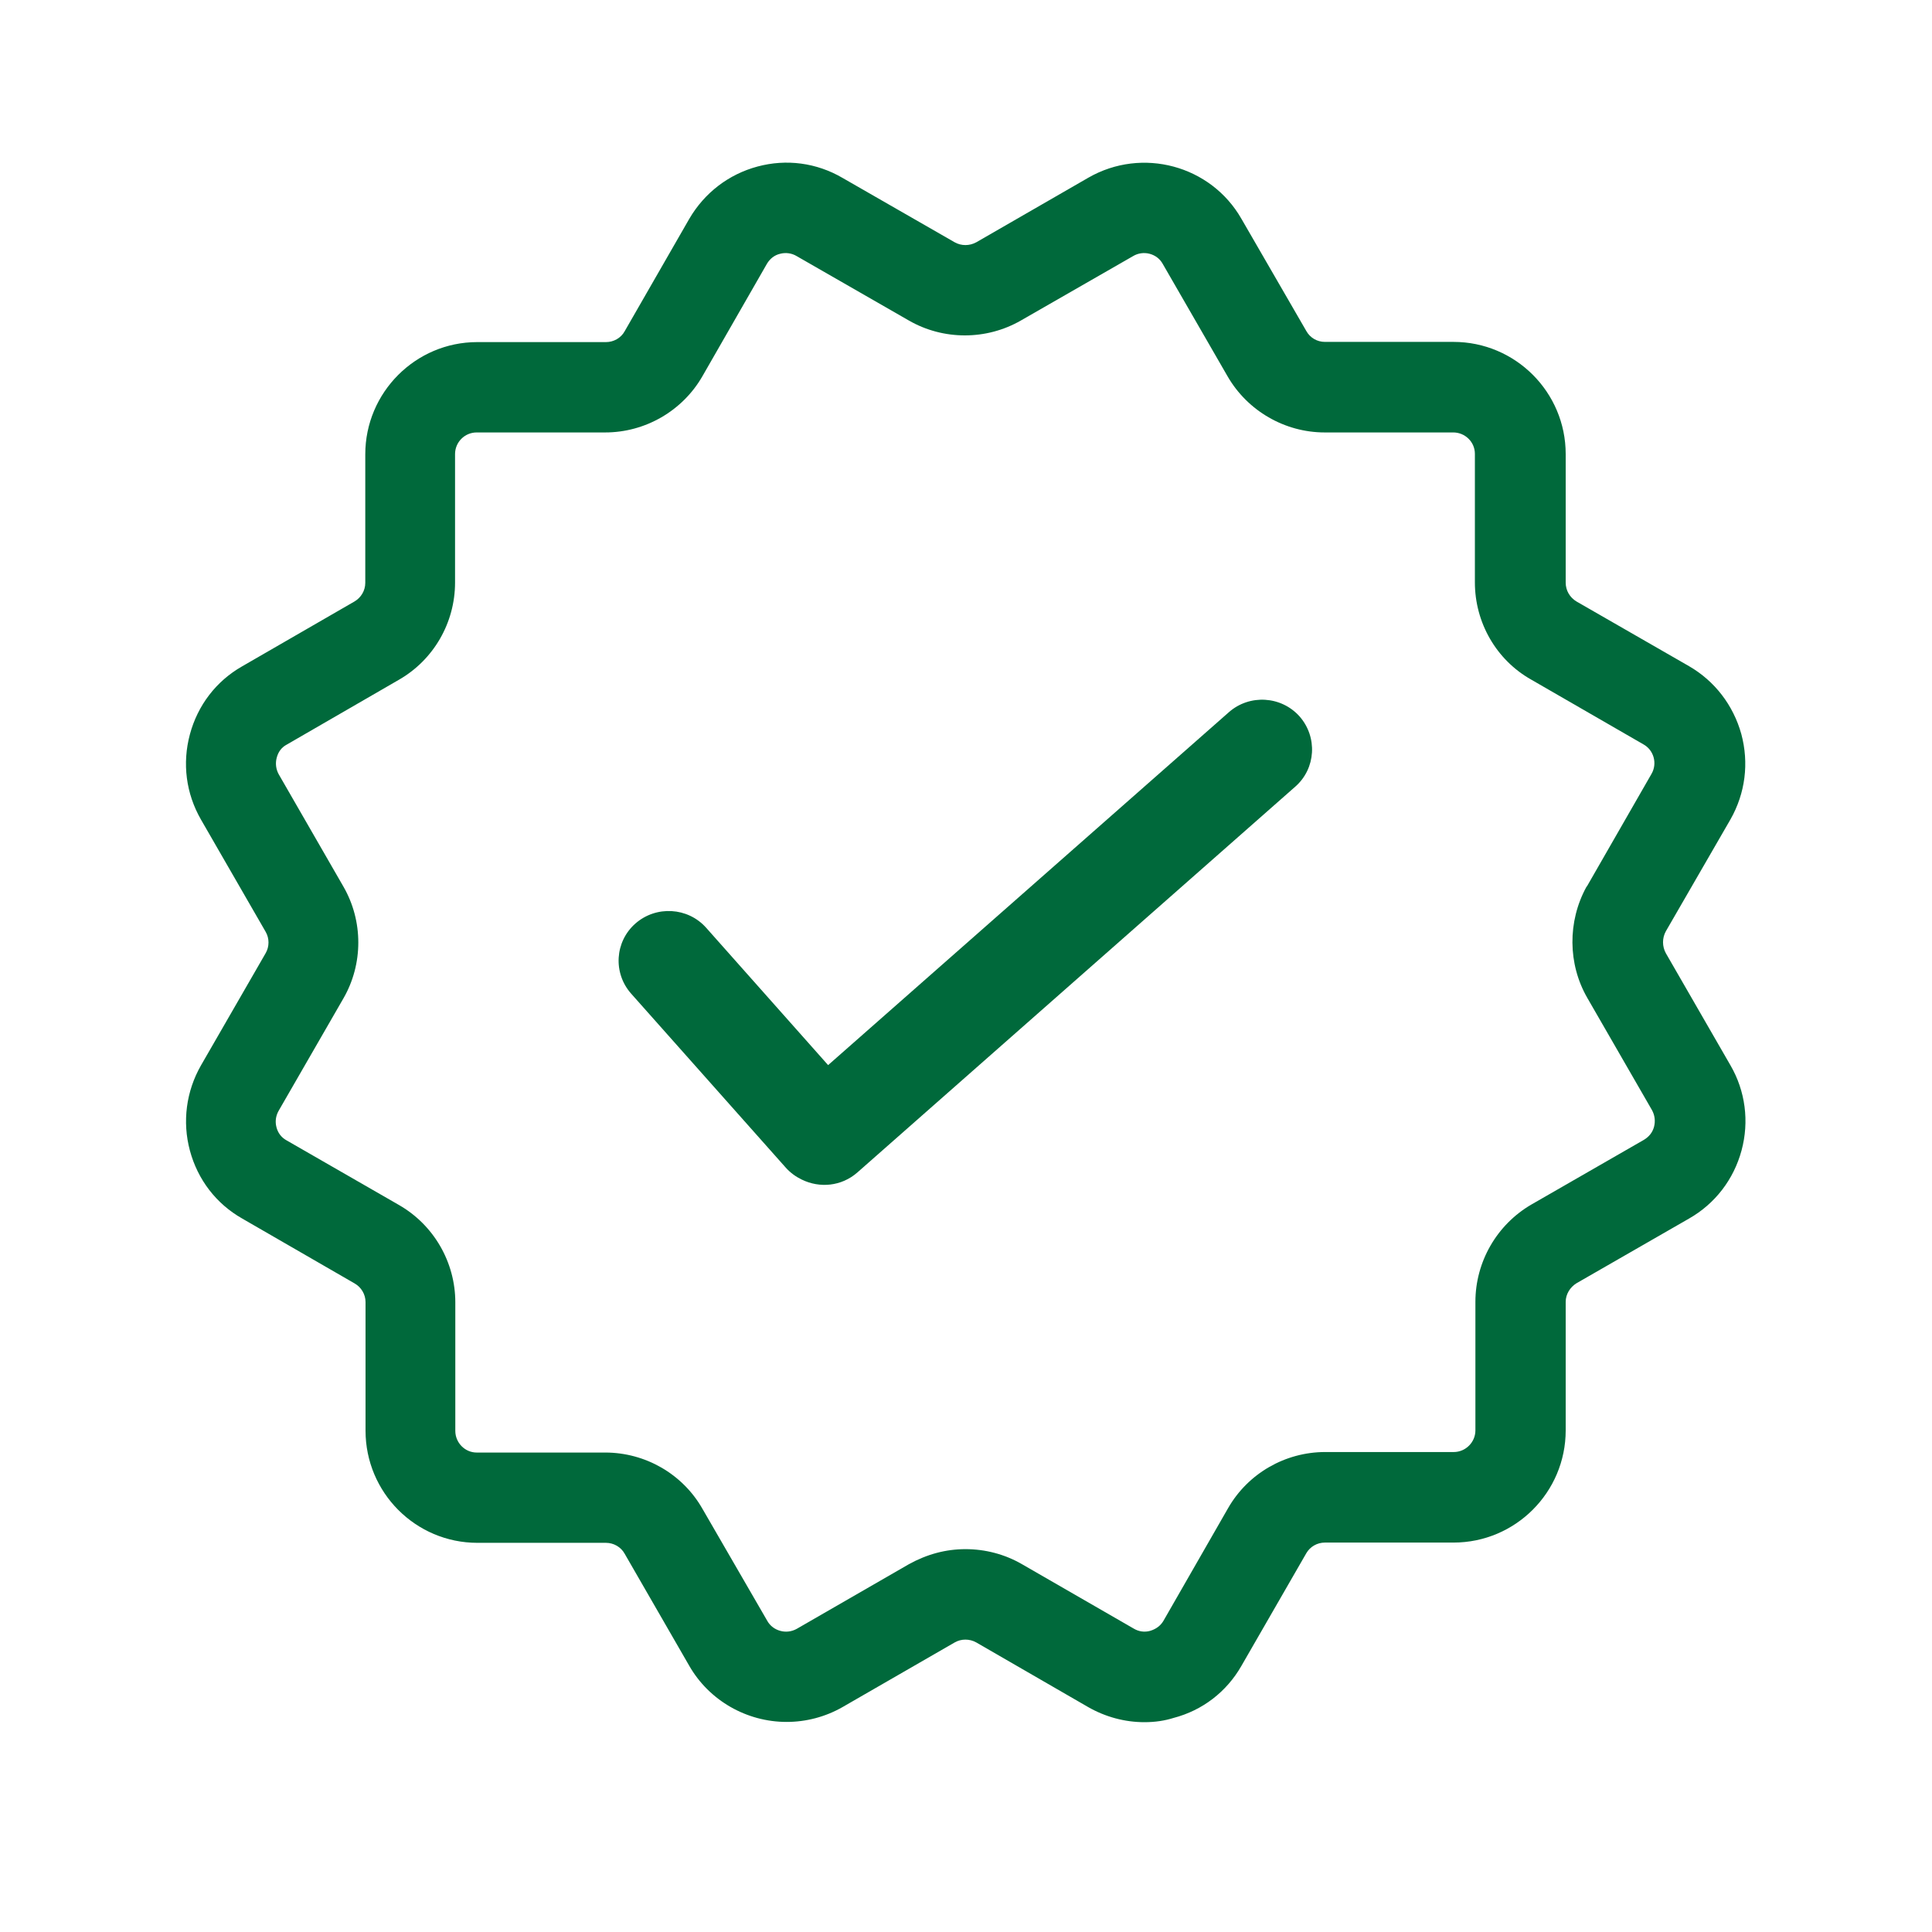
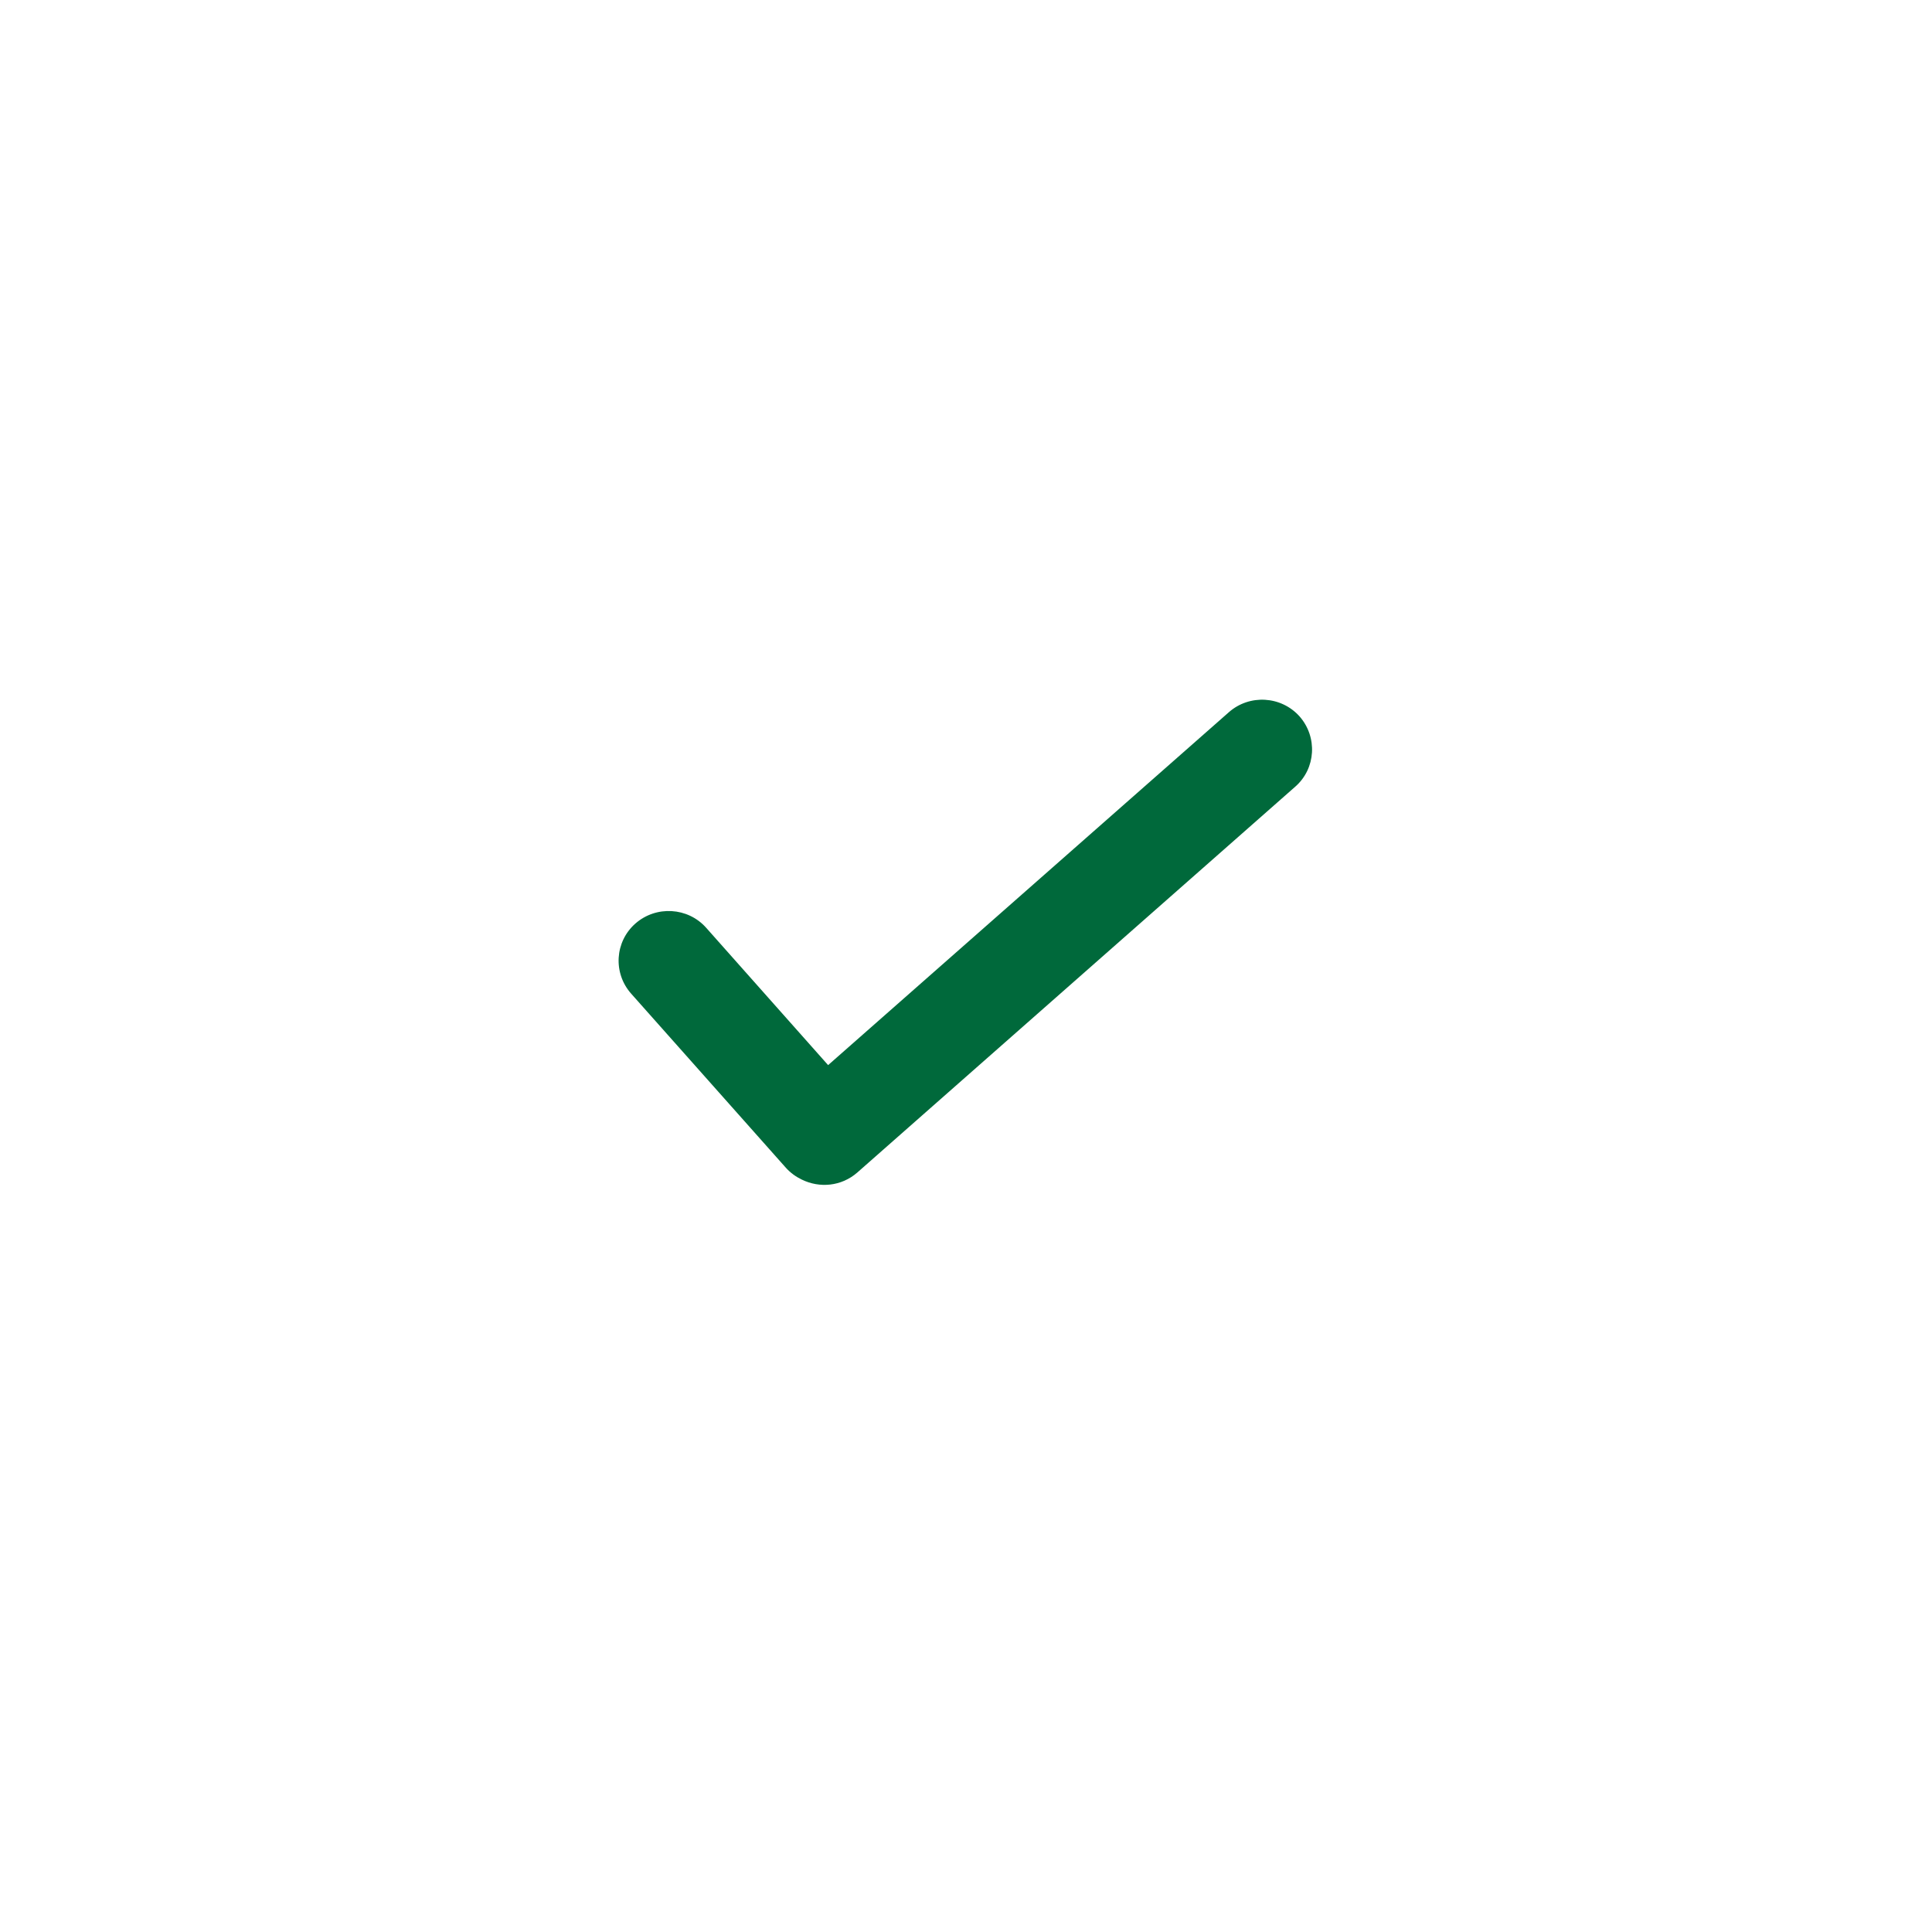
<svg xmlns="http://www.w3.org/2000/svg" width="40" zoomAndPan="magnify" viewBox="0 0 30 30" height="40" preserveAspectRatio="xMidYMid meet" version="1.2">
  <defs>
    <clipPath id="b1b653fad4">
      <path d="M 2.828 2.281 L 27.504 2.281 L 27.504 26.961 L 2.828 26.961 Z M 2.828 2.281 " />
    </clipPath>
  </defs>
  <g id="3d19b57d1b">
    <g clip-rule="nonzero" clip-path="url(#b1b653fad4)">
-       <path style=" stroke:none;fill-rule:nonzero;fill:#00693b;fill-opacity:1;" d="M 26.871 16.543 L 25.867 14.801 C 25.809 14.695 25.809 14.566 25.867 14.461 L 26.871 12.723 C 27.102 12.316 27.16 11.848 27.039 11.398 C 26.914 10.949 26.625 10.574 26.227 10.344 L 24.48 9.34 C 24.375 9.277 24.312 9.168 24.312 9.047 L 24.312 7.051 C 24.312 6.09 23.531 5.309 22.57 5.309 L 20.574 5.309 C 20.453 5.309 20.344 5.246 20.285 5.141 L 19.277 3.398 C 18.801 2.566 17.734 2.281 16.902 2.758 L 15.16 3.762 C 15.055 3.82 14.926 3.82 14.824 3.762 L 13.082 2.762 C 12.68 2.527 12.211 2.465 11.762 2.586 C 11.312 2.707 10.938 2.996 10.703 3.398 L 9.699 5.145 C 9.641 5.25 9.527 5.312 9.41 5.312 L 7.41 5.312 C 6.453 5.312 5.672 6.094 5.672 7.055 L 5.672 9.051 C 5.672 9.172 5.605 9.281 5.504 9.34 L 3.758 10.348 C 3.355 10.578 3.07 10.953 2.949 11.402 C 2.828 11.852 2.887 12.32 3.121 12.727 L 4.125 14.469 C 4.184 14.57 4.184 14.699 4.125 14.801 L 3.121 16.543 C 2.891 16.945 2.828 17.418 2.949 17.867 C 3.07 18.316 3.355 18.691 3.762 18.922 L 5.508 19.93 C 5.609 19.988 5.676 20.098 5.676 20.219 L 5.676 22.215 C 5.676 23.176 6.453 23.957 7.414 23.957 L 9.41 23.957 C 9.527 23.957 9.641 24.02 9.699 24.125 L 10.703 25.867 C 11.012 26.406 11.594 26.738 12.215 26.738 C 12.516 26.738 12.816 26.66 13.082 26.508 L 14.824 25.504 C 14.926 25.445 15.055 25.445 15.16 25.504 L 16.898 26.508 C 17.164 26.66 17.465 26.742 17.77 26.742 C 17.938 26.742 18.086 26.719 18.223 26.676 C 18.672 26.559 19.047 26.27 19.277 25.867 L 20.285 24.117 C 20.344 24.016 20.453 23.953 20.574 23.953 L 22.57 23.953 C 23.531 23.953 24.312 23.172 24.312 22.211 L 24.312 20.215 C 24.312 20.098 24.379 19.988 24.48 19.926 L 26.227 18.922 C 26.633 18.691 26.922 18.312 27.043 17.863 C 27.164 17.414 27.102 16.941 26.871 16.543 Z M 6.195 18.711 L 4.449 17.707 C 4.371 17.664 4.316 17.594 4.293 17.504 C 4.27 17.418 4.281 17.328 4.328 17.246 L 5.332 15.504 C 5.641 14.969 5.641 14.301 5.332 13.766 L 4.328 12.023 C 4.285 11.945 4.273 11.852 4.297 11.766 C 4.32 11.676 4.371 11.605 4.453 11.562 L 6.195 10.555 C 6.734 10.246 7.066 9.668 7.066 9.047 L 7.066 7.051 C 7.066 6.867 7.215 6.715 7.402 6.715 L 9.398 6.715 C 10.02 6.715 10.598 6.379 10.906 5.844 L 11.91 4.094 C 11.957 4.016 12.027 3.961 12.113 3.941 C 12.199 3.918 12.293 3.93 12.371 3.977 L 14.113 4.977 C 14.648 5.285 15.316 5.285 15.852 4.977 L 17.594 3.977 C 17.672 3.93 17.766 3.918 17.852 3.941 C 17.941 3.965 18.012 4.02 18.055 4.098 L 19.062 5.844 C 19.371 6.379 19.949 6.715 20.57 6.715 L 22.566 6.715 C 22.75 6.715 22.902 6.863 22.902 7.047 L 22.902 9.043 C 22.902 9.668 23.234 10.246 23.773 10.551 L 25.52 11.559 C 25.68 11.648 25.738 11.855 25.645 12.016 L 24.645 13.758 L 24.633 13.773 C 24.34 14.309 24.344 14.969 24.648 15.496 L 25.652 17.238 C 25.695 17.316 25.707 17.406 25.684 17.496 C 25.66 17.586 25.605 17.652 25.527 17.699 L 23.781 18.703 C 23.242 19.016 22.91 19.594 22.91 20.215 L 22.91 22.211 C 22.91 22.395 22.758 22.547 22.574 22.547 L 20.578 22.547 C 19.957 22.547 19.379 22.879 19.07 23.418 L 18.066 25.168 C 18.02 25.246 17.949 25.297 17.859 25.324 C 17.773 25.348 17.684 25.336 17.605 25.289 L 15.863 24.285 C 15.598 24.133 15.297 24.055 14.992 24.055 C 14.688 24.055 14.395 24.133 14.113 24.289 L 12.371 25.293 C 12.293 25.336 12.203 25.348 12.117 25.324 C 12.031 25.301 11.957 25.246 11.914 25.168 L 10.906 23.426 C 10.598 22.887 10.02 22.555 9.398 22.555 L 7.402 22.555 C 7.219 22.555 7.07 22.402 7.07 22.219 L 7.07 20.223 C 7.07 19.598 6.734 19.02 6.195 18.711 Z M 6.195 18.711 " />
-     </g>
-     <path style=" stroke:none;fill-rule:nonzero;fill:#00693b;fill-opacity:1;" d="M 20.18 11.125 C 19.895 10.805 19.402 10.777 19.082 11.059 L 12.859 16.539 L 10.965 14.406 C 10.68 14.086 10.188 14.059 9.867 14.34 C 9.547 14.621 9.516 15.109 9.801 15.43 L 12.203 18.133 C 12.273 18.211 12.359 18.273 12.449 18.316 C 12.727 18.453 13.066 18.422 13.312 18.207 L 20.113 12.215 C 20.434 11.934 20.461 11.445 20.18 11.125 Z M 20.18 11.125 " />
+       </g>
+     <path style=" stroke:none;fill-rule:nonzero;fill:#00693b;fill-opacity:1;" d="M 20.18 11.125 C 19.895 10.805 19.402 10.777 19.082 11.059 L 12.859 16.539 L 10.965 14.406 C 10.68 14.086 10.188 14.059 9.867 14.34 C 9.547 14.621 9.516 15.109 9.801 15.43 L 12.203 18.133 C 12.273 18.211 12.359 18.273 12.449 18.316 C 12.727 18.453 13.066 18.422 13.312 18.207 L 20.113 12.215 C 20.434 11.934 20.461 11.445 20.18 11.125 Z " />
  </g>
</svg>